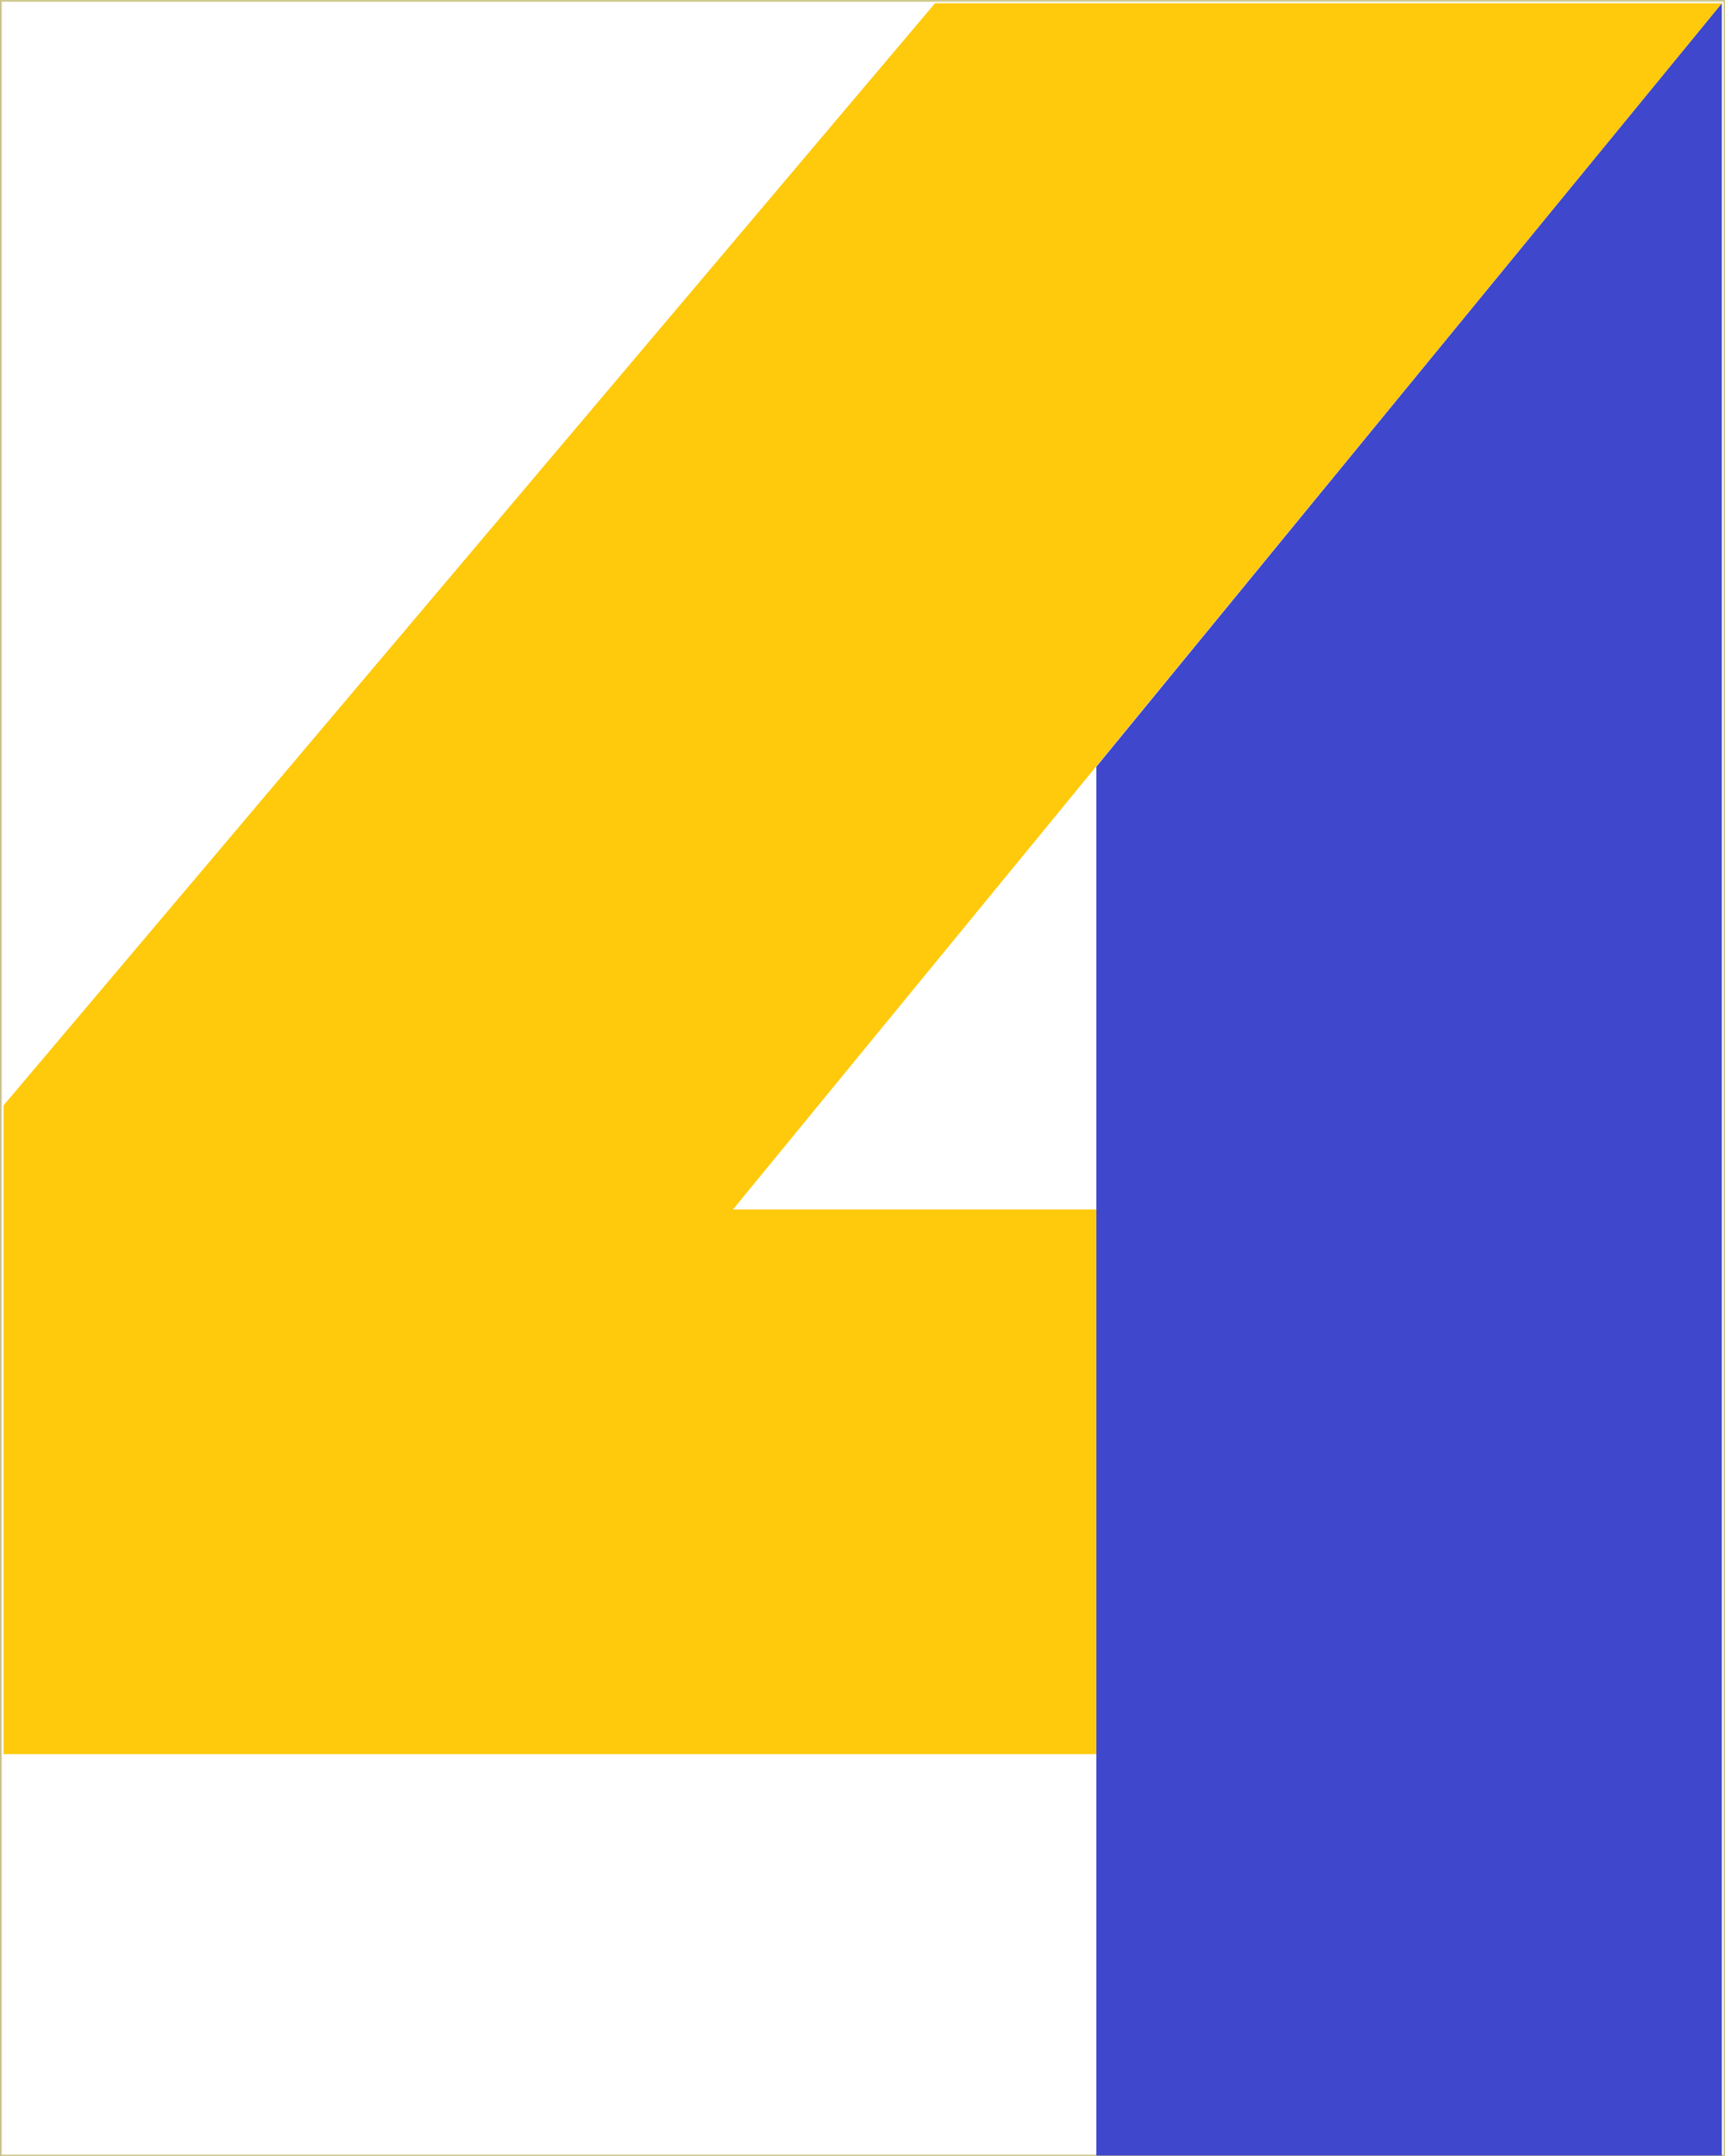
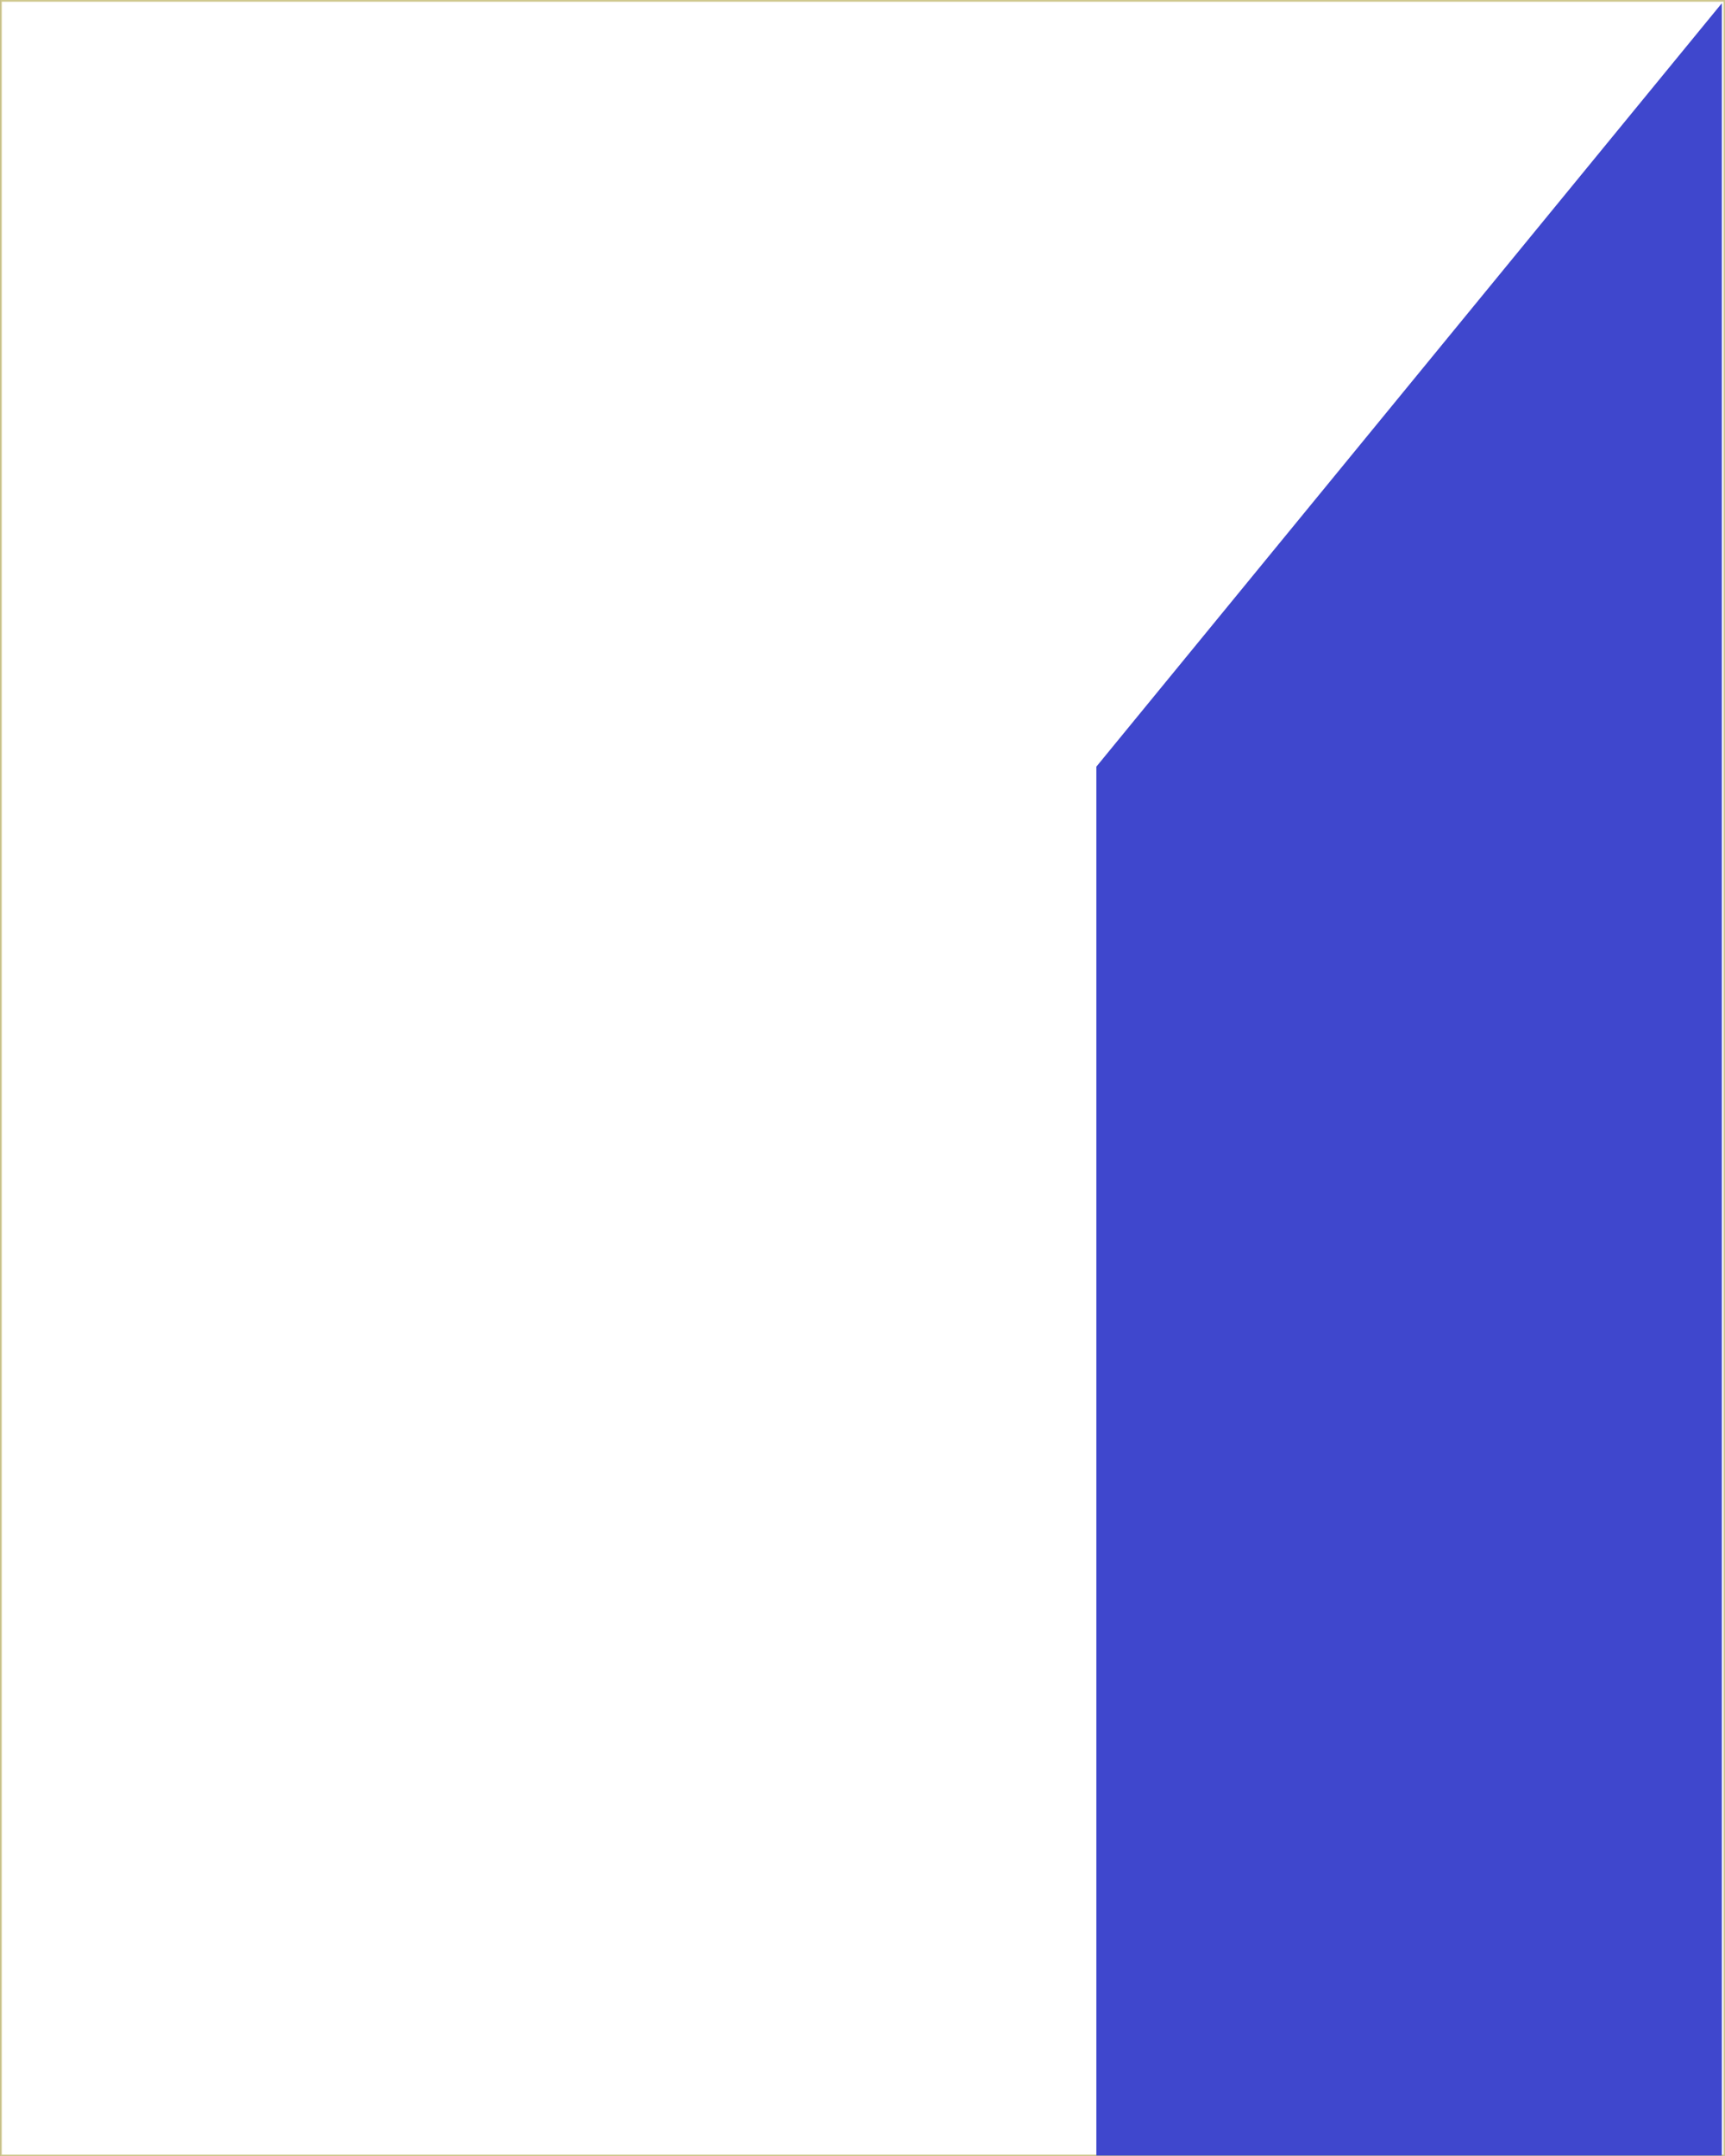
<svg xmlns="http://www.w3.org/2000/svg" xmlns:ns1="http://www.inkscape.org/namespaces/inkscape" xmlns:ns2="http://sodipodi.sourceforge.net/DTD/sodipodi-0.dtd" width="999.96" height="1250.106" id="svg2" version="1.1" ns1:version="0.48.5 r10040" ns2:docname="New document 1">
  <rect width="100%" height="100%" fill="#333333" stroke="none" />
  <defs id="defs4" />
  <ns2:namedview id="base" pagecolor="#ffffff" bordercolor="#666666" borderopacity="1.0" ns1:pageopacity="0.0" ns1:pageshadow="2" ns1:zoom="0.25" ns1:cx="-281.46213" ns1:cy="-223.99726" ns1:document-units="px" ns1:current-layer="layer1" showgrid="false" fit-margin-top="0" fit-margin-left="0" fit-margin-right="0" fit-margin-bottom="0" ns1:object-paths="true" ns1:object-nodes="true" ns1:window-width="1366" ns1:window-height="706" ns1:window-x="-8" ns1:window-y="-8" ns1:window-maximized="1" />
  <g ns1:label="Layer 1" ns1:groupmode="layer" id="layer1" transform="translate(-673.606,1008.282)">
    <g id="g3003" transform="matrix(2.854,0,0,2.854,302.623,-721.037)">
      <path ns1:connector-curvature="0" id="rect2996" d="m 130.172,-100.473 350.07,0 0,437.694 -350.07,0 z" style="fill:white;fill-opacity:1;fill-rule:evenodd;stroke:#cfc88f;stroke-width:0.35;stroke-opacity:1" />
      <g id="g3008">
        <path ns1:connector-curvature="0" id="path2999" d="m 352.672,55.091 127.045,-155.086 0,437.216 -127.045,0 z" style="fill:#3f47cd;fill-opacity:1;fill-rule:evenodd;stroke:none" ns2:nodetypes="ccccc" />
-         <path style="fill:#ffc90c;fill-opacity:1;stroke:none" d="m 364.003,15.071 -159.807,0 L 15,238.964 15,370.75 l 221.958,0 0,-110.629 -73.818,0 z" id="path3001" ns1:connector-curvature="0" transform="translate(115.714,-115.066)" />
      </g>
    </g>
  </g>
</svg>